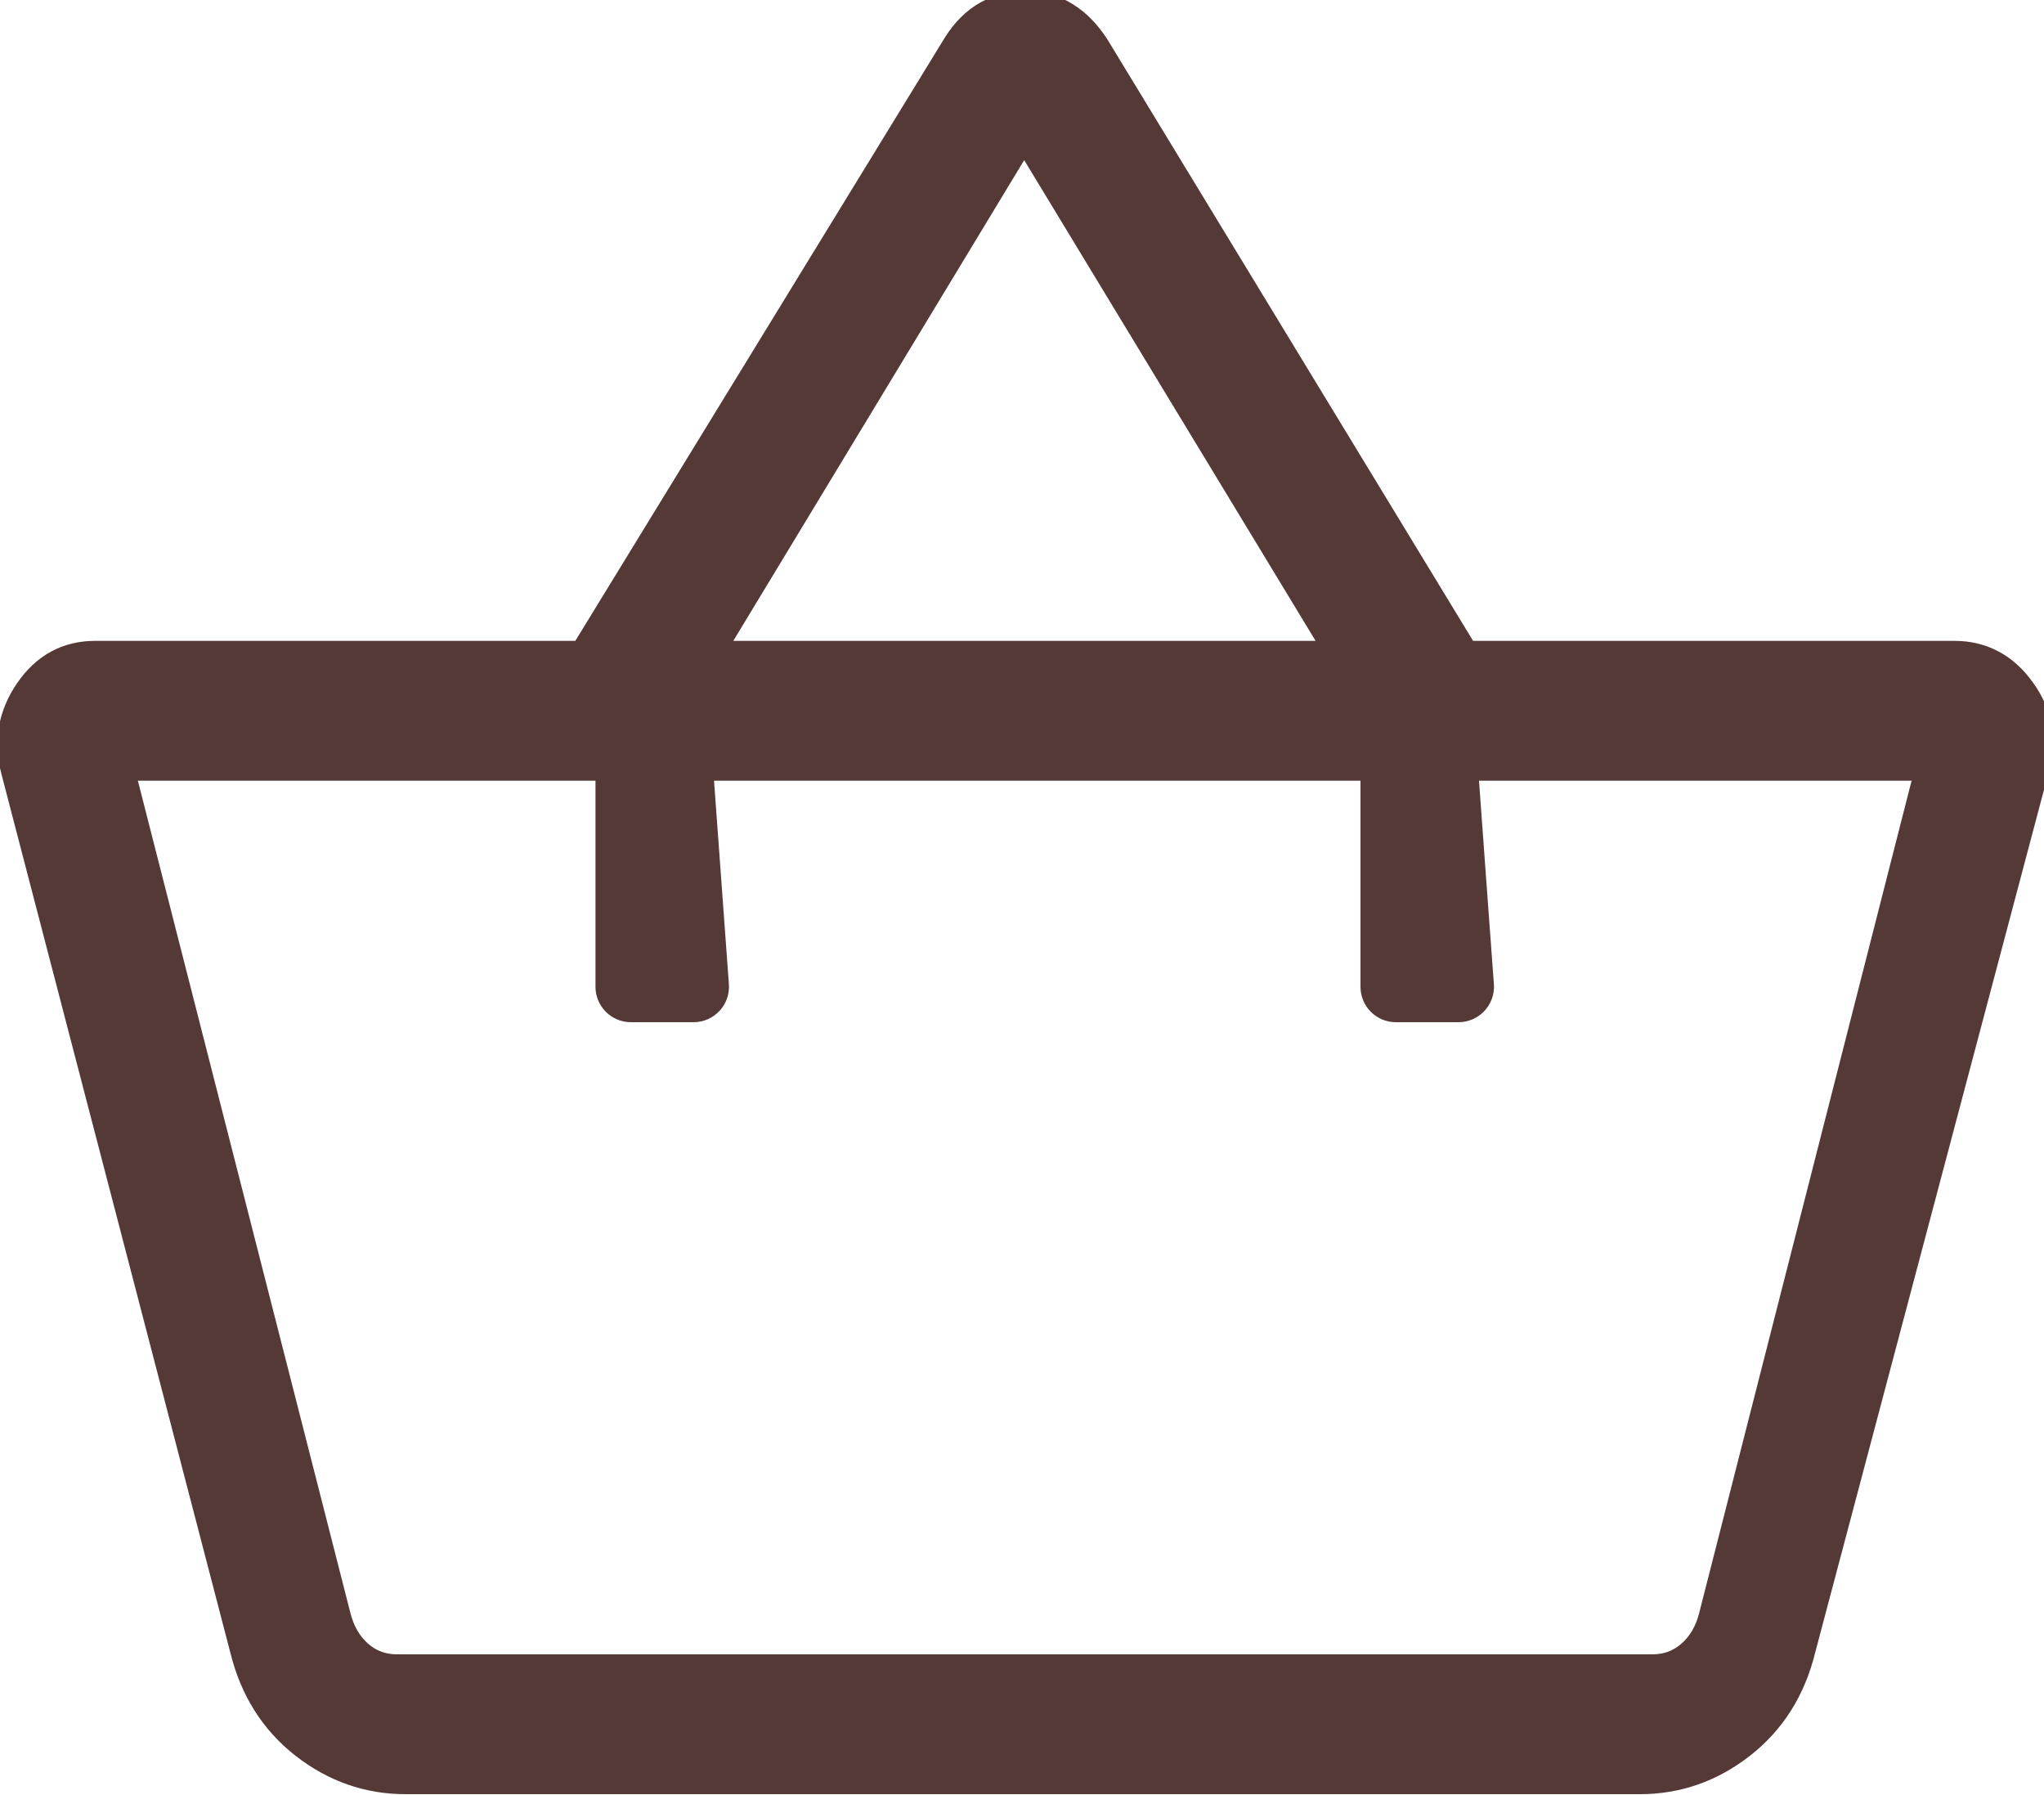
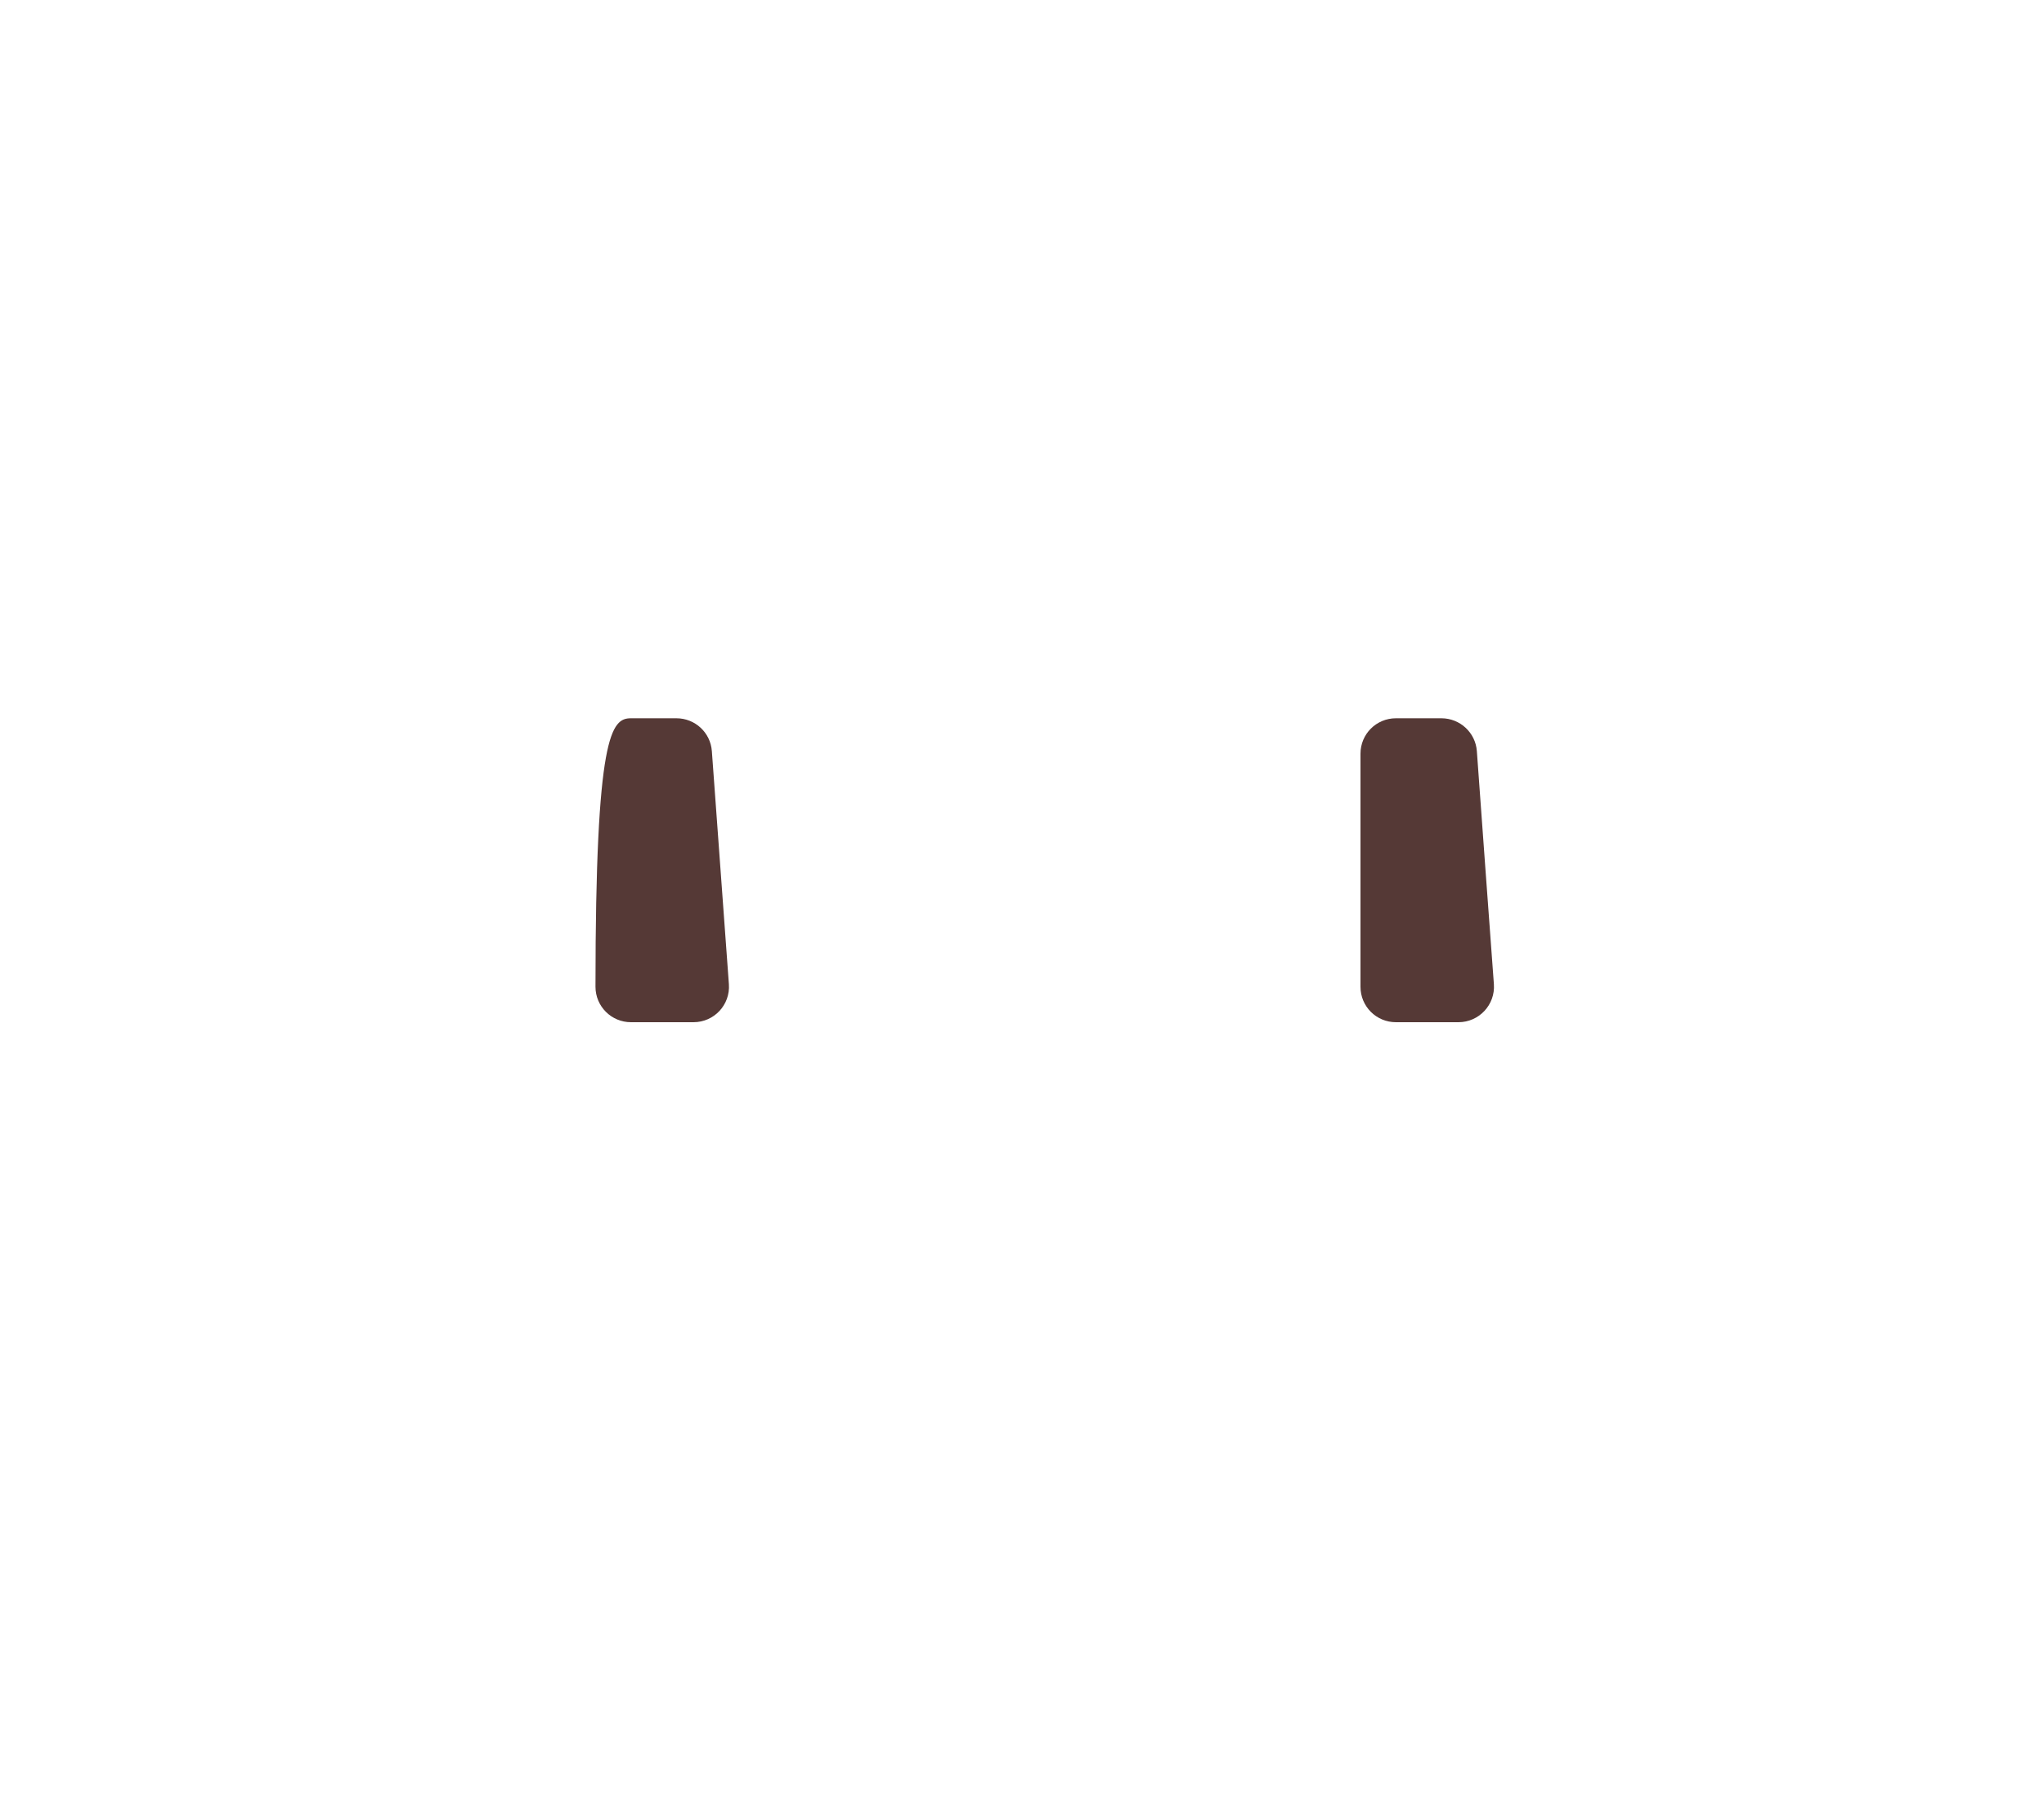
<svg xmlns="http://www.w3.org/2000/svg" viewBox="0 0 15.00 13.17" data-guides="{&quot;vertical&quot;:[],&quot;horizontal&quot;:[]}">
  <defs />
-   <path fill="#553936" stroke="#553936" fill-opacity="1" stroke-width="0.2" stroke-opacity="1" id="tSvg1682901f1d6" title="Path 1" d="M2.977 13.064C2.702 13.064 2.453 12.977 2.23 12.803C2.007 12.629 1.859 12.394 1.787 12.1C1.227 9.949 0.666 7.799 0.106 5.649C0.052 5.44 0.086 5.247 0.208 5.069C0.33 4.891 0.493 4.802 0.699 4.802C1.892 4.802 3.085 4.802 4.278 4.802C5.191 3.311 6.105 1.819 7.019 0.328C7.082 0.228 7.156 0.155 7.241 0.107C7.327 0.059 7.423 0.035 7.531 0.035C7.638 0.035 7.734 0.062 7.819 0.115C7.905 0.168 7.979 0.244 8.043 0.344C8.946 1.83 9.85 3.316 10.754 4.802C11.95 4.802 13.146 4.802 14.342 4.802C14.547 4.802 14.714 4.891 14.84 5.069C14.967 5.247 14.998 5.44 14.935 5.649C14.365 7.799 13.794 9.949 13.224 12.1C13.152 12.394 13.004 12.629 12.781 12.803C12.558 12.977 12.309 13.064 12.034 13.064C9.015 13.064 5.996 13.064 2.977 13.064ZM2.914 12.238C5.985 12.238 9.056 12.238 12.127 12.238C12.234 12.238 12.327 12.203 12.405 12.135C12.484 12.066 12.538 11.973 12.567 11.857C13.097 9.78 13.627 7.704 14.157 5.628C9.733 5.628 5.308 5.628 0.883 5.628C1.413 7.704 1.944 9.78 2.474 11.857C2.503 11.973 2.557 12.066 2.635 12.135C2.713 12.203 2.806 12.238 2.914 12.238ZM5.204 4.802C6.747 4.802 8.29 4.802 9.832 4.802C9.06 3.529 8.288 2.256 7.516 0.982C6.745 2.256 5.975 3.529 5.204 4.802Z" />
-   <path fill="#553936" stroke="none" fill-opacity="1" stroke-width="0.2" stroke-opacity="1" id="tSvge1a1578839" title="Path 2" d="M4.37 7.24C4.37 6.67 4.37 6.1 4.37 5.53C4.37 5.386 4.487 5.27 4.63 5.27C4.742 5.27 4.853 5.27 4.964 5.27C5.101 5.27 5.214 5.375 5.224 5.511C5.266 6.081 5.307 6.651 5.349 7.221C5.36 7.372 5.241 7.5 5.089 7.5C4.936 7.5 4.783 7.5 4.63 7.5C4.487 7.5 4.37 7.384 4.37 7.24Z" />
+   <path fill="#553936" stroke="none" fill-opacity="1" stroke-width="0.2" stroke-opacity="1" id="tSvge1a1578839" title="Path 2" d="M4.37 7.24C4.37 5.386 4.487 5.27 4.63 5.27C4.742 5.27 4.853 5.27 4.964 5.27C5.101 5.27 5.214 5.375 5.224 5.511C5.266 6.081 5.307 6.651 5.349 7.221C5.36 7.372 5.241 7.5 5.089 7.5C4.936 7.5 4.783 7.5 4.63 7.5C4.487 7.5 4.37 7.384 4.37 7.24Z" />
  <path fill="#553936" stroke="none" fill-opacity="1" stroke-width="0.2" stroke-opacity="1" id="tSvgeba59eefef" title="Path 3" d="M9.984 7.24C9.984 6.67 9.984 6.1 9.984 5.53C9.984 5.386 10.1 5.27 10.244 5.27C10.355 5.27 10.466 5.27 10.578 5.27C10.714 5.27 10.828 5.375 10.838 5.511C10.879 6.081 10.921 6.651 10.963 7.221C10.974 7.372 10.854 7.5 10.703 7.5C10.55 7.5 10.397 7.5 10.244 7.5C10.1 7.5 9.984 7.384 9.984 7.24Z" />
</svg>